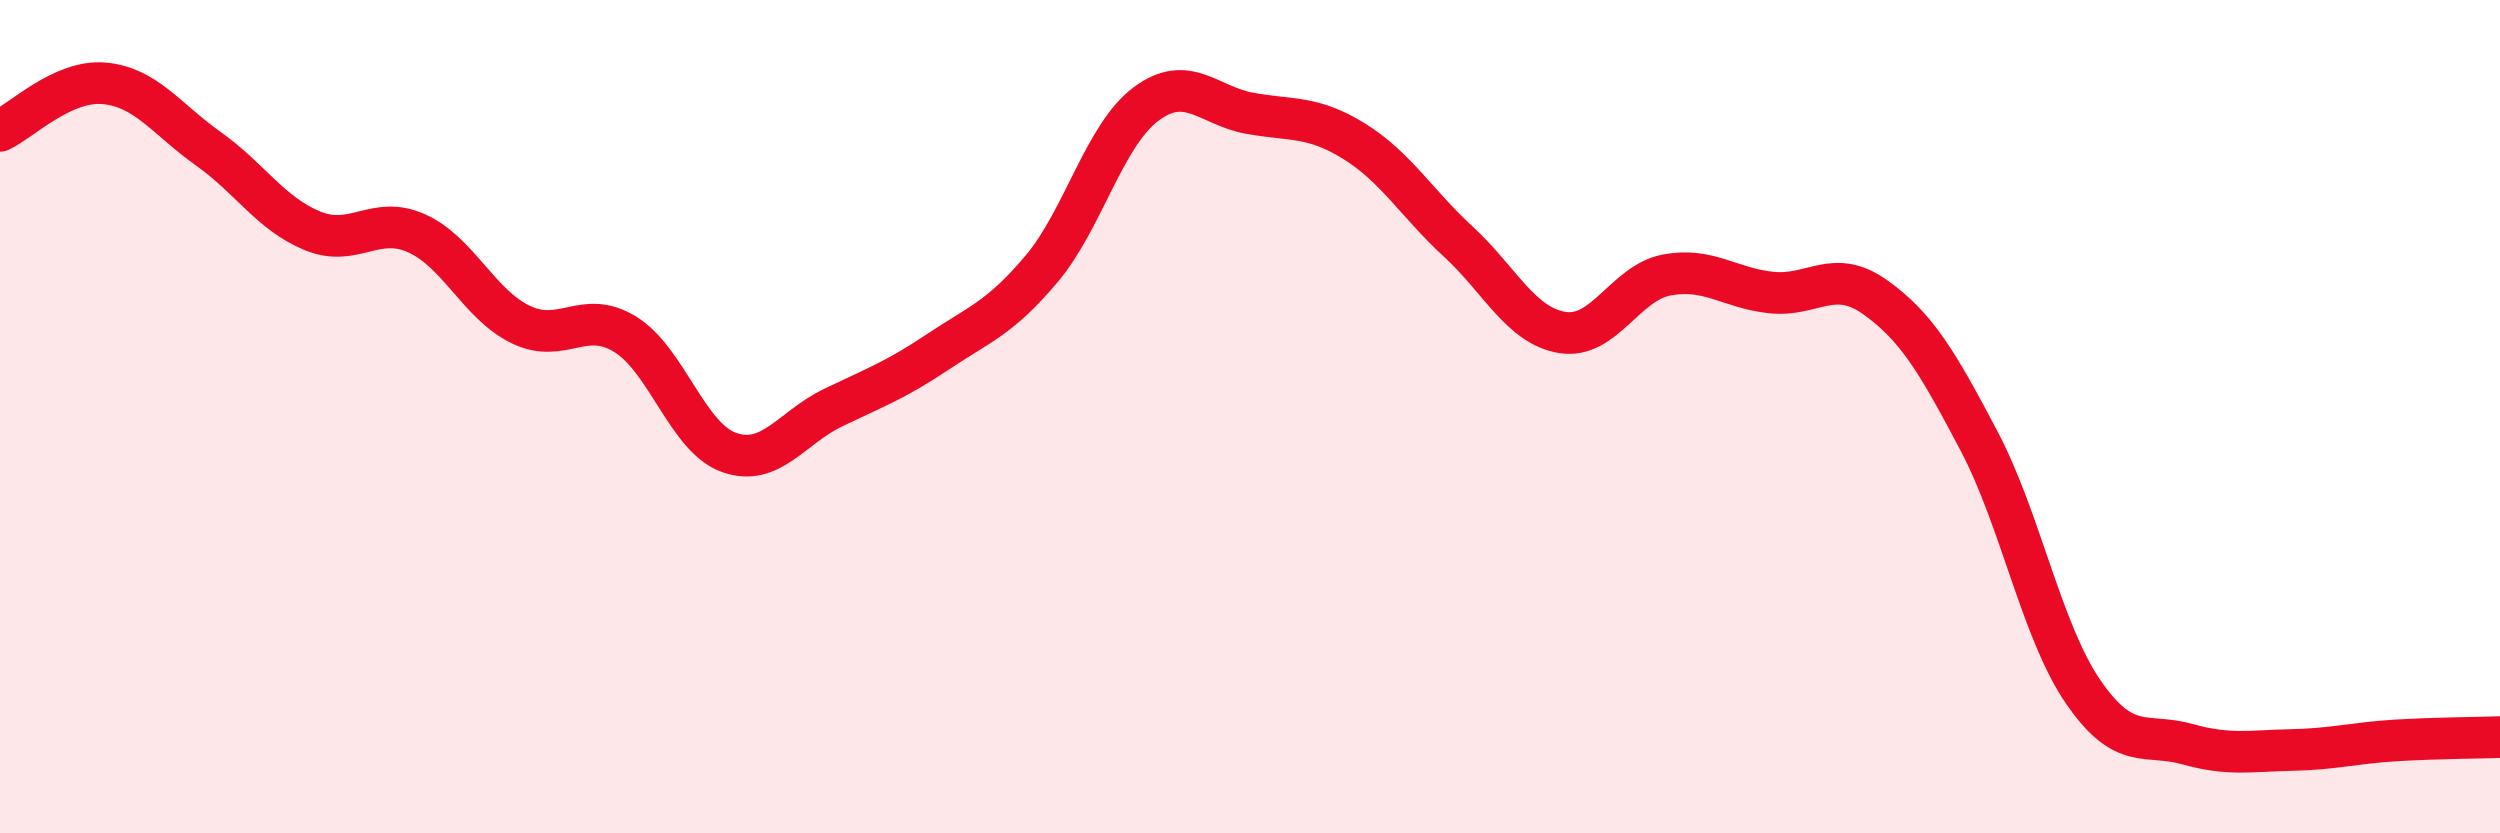
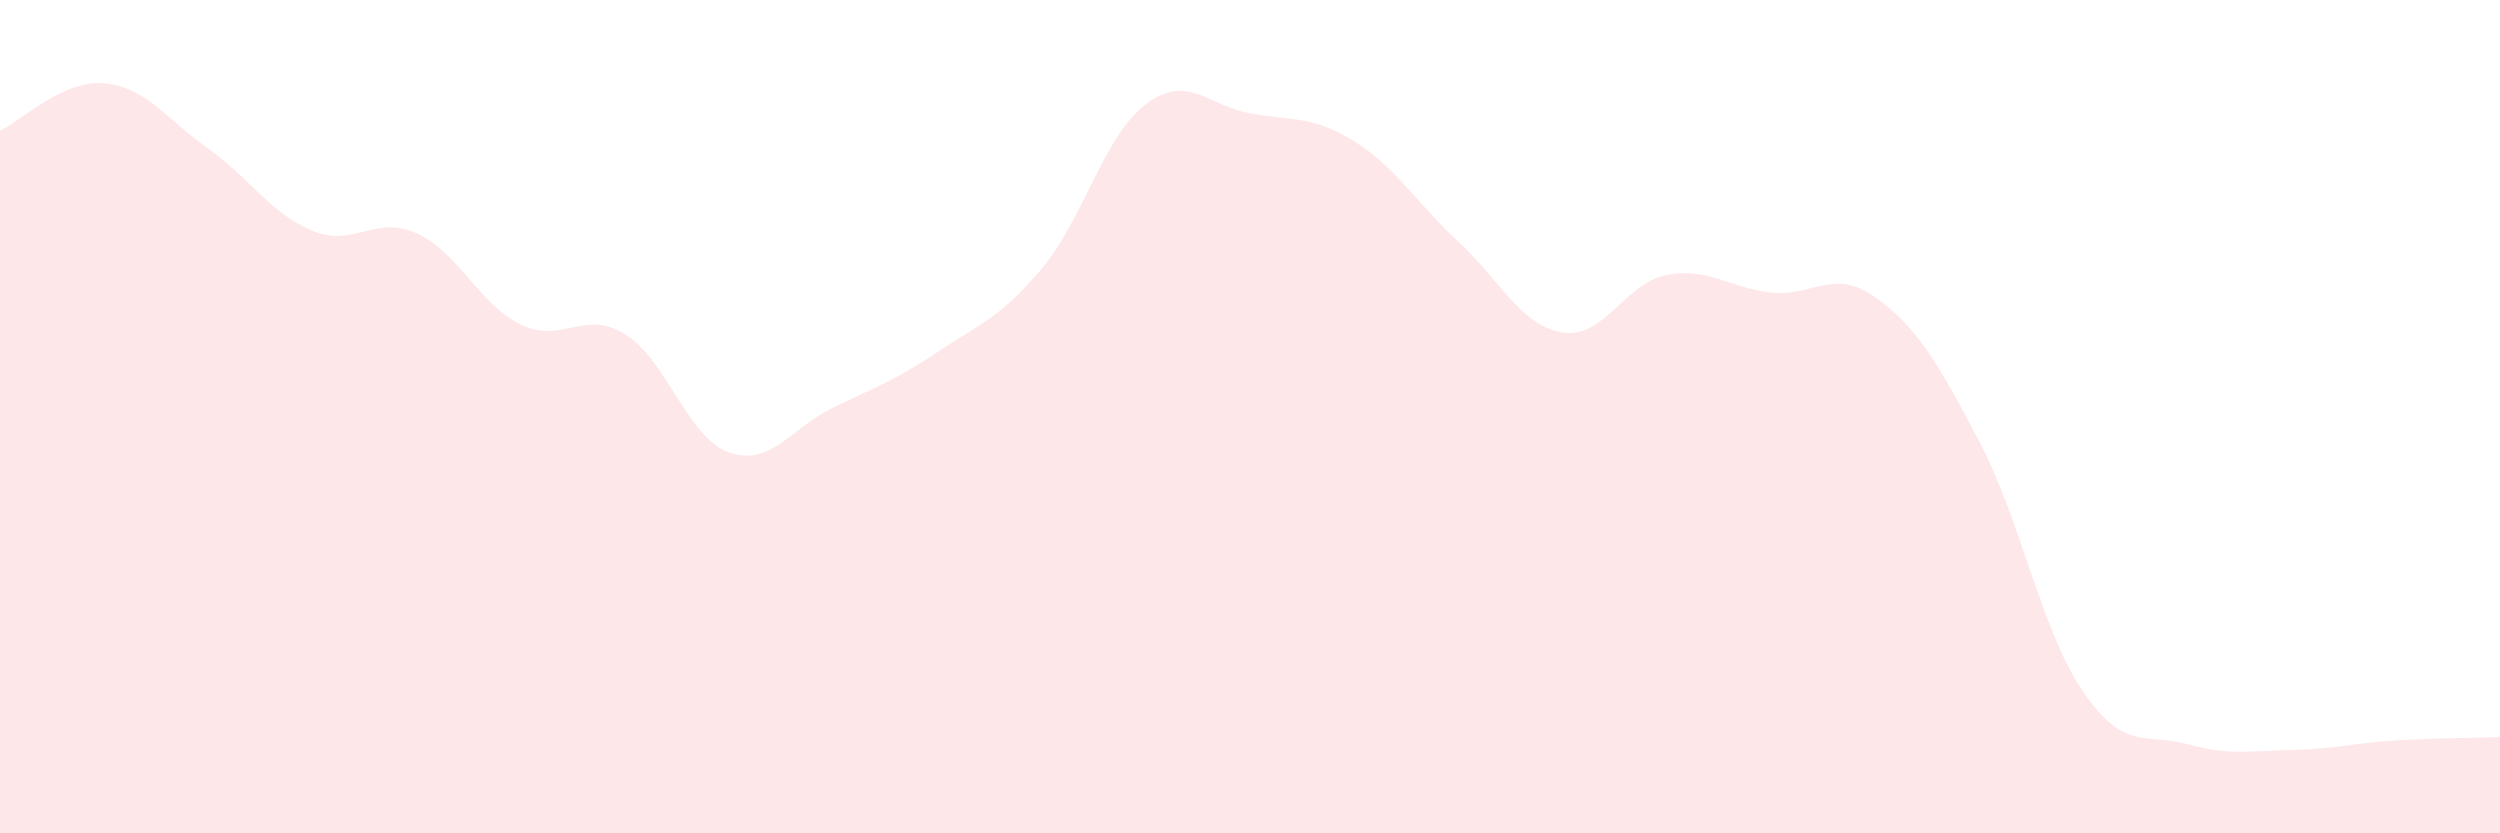
<svg xmlns="http://www.w3.org/2000/svg" width="60" height="20" viewBox="0 0 60 20">
  <path d="M 0,3.14 C 0.5,2.91 1.5,1.91 2.5,2 C 3.5,2.09 4,2.86 5,3.57 C 6,4.28 6.5,5.13 7.5,5.54 C 8.5,5.95 9,5.15 10,5.6 C 11,6.05 11.5,7.31 12.5,7.79 C 13.5,8.27 14,7.41 15,8.02 C 16,8.63 16.5,10.51 17.5,10.86 C 18.5,11.21 19,10.26 20,9.78 C 21,9.3 21.5,9.12 22.5,8.45 C 23.5,7.78 24,7.64 25,6.45 C 26,5.26 26.5,3.25 27.5,2.5 C 28.5,1.75 29,2.54 30,2.72 C 31,2.9 31.5,2.77 32.5,3.39 C 33.5,4.01 34,4.88 35,5.8 C 36,6.72 36.5,7.82 37.5,7.98 C 38.5,8.14 39,6.79 40,6.6 C 41,6.41 41.5,6.91 42.5,7.02 C 43.5,7.13 44,6.42 45,7.13 C 46,7.84 46.5,8.69 47.5,10.59 C 48.5,12.49 49,15.16 50,16.61 C 51,18.06 51.5,17.58 52.5,17.86 C 53.5,18.14 54,18.02 55,18 C 56,17.98 56.5,17.83 57.5,17.77 C 58.5,17.71 59.5,17.71 60,17.69L60 20L0 20Z" fill="#EB0A25" opacity="0.1" stroke-linecap="round" stroke-linejoin="round" />
-   <path d="M 0,3.14 C 0.5,2.91 1.5,1.91 2.5,2 C 3.5,2.09 4,2.86 5,3.57 C 6,4.28 6.5,5.13 7.5,5.54 C 8.5,5.95 9,5.15 10,5.6 C 11,6.05 11.5,7.31 12.5,7.79 C 13.5,8.27 14,7.41 15,8.02 C 16,8.63 16.5,10.51 17.5,10.86 C 18.5,11.21 19,10.26 20,9.78 C 21,9.3 21.5,9.12 22.5,8.45 C 23.5,7.78 24,7.64 25,6.45 C 26,5.26 26.5,3.25 27.5,2.5 C 28.5,1.75 29,2.54 30,2.72 C 31,2.9 31.5,2.77 32.5,3.39 C 33.5,4.01 34,4.88 35,5.8 C 36,6.72 36.5,7.82 37.5,7.98 C 38.5,8.14 39,6.79 40,6.6 C 41,6.41 41.5,6.91 42.5,7.02 C 43.5,7.13 44,6.42 45,7.13 C 46,7.84 46.5,8.69 47.5,10.59 C 48.5,12.49 49,15.16 50,16.61 C 51,18.06 51.5,17.58 52.5,17.86 C 53.5,18.14 54,18.02 55,18 C 56,17.98 56.5,17.83 57.5,17.77 C 58.5,17.71 59.5,17.71 60,17.69" stroke="#EB0A25" stroke-width="1" fill="none" stroke-linecap="round" stroke-linejoin="round" />
</svg>